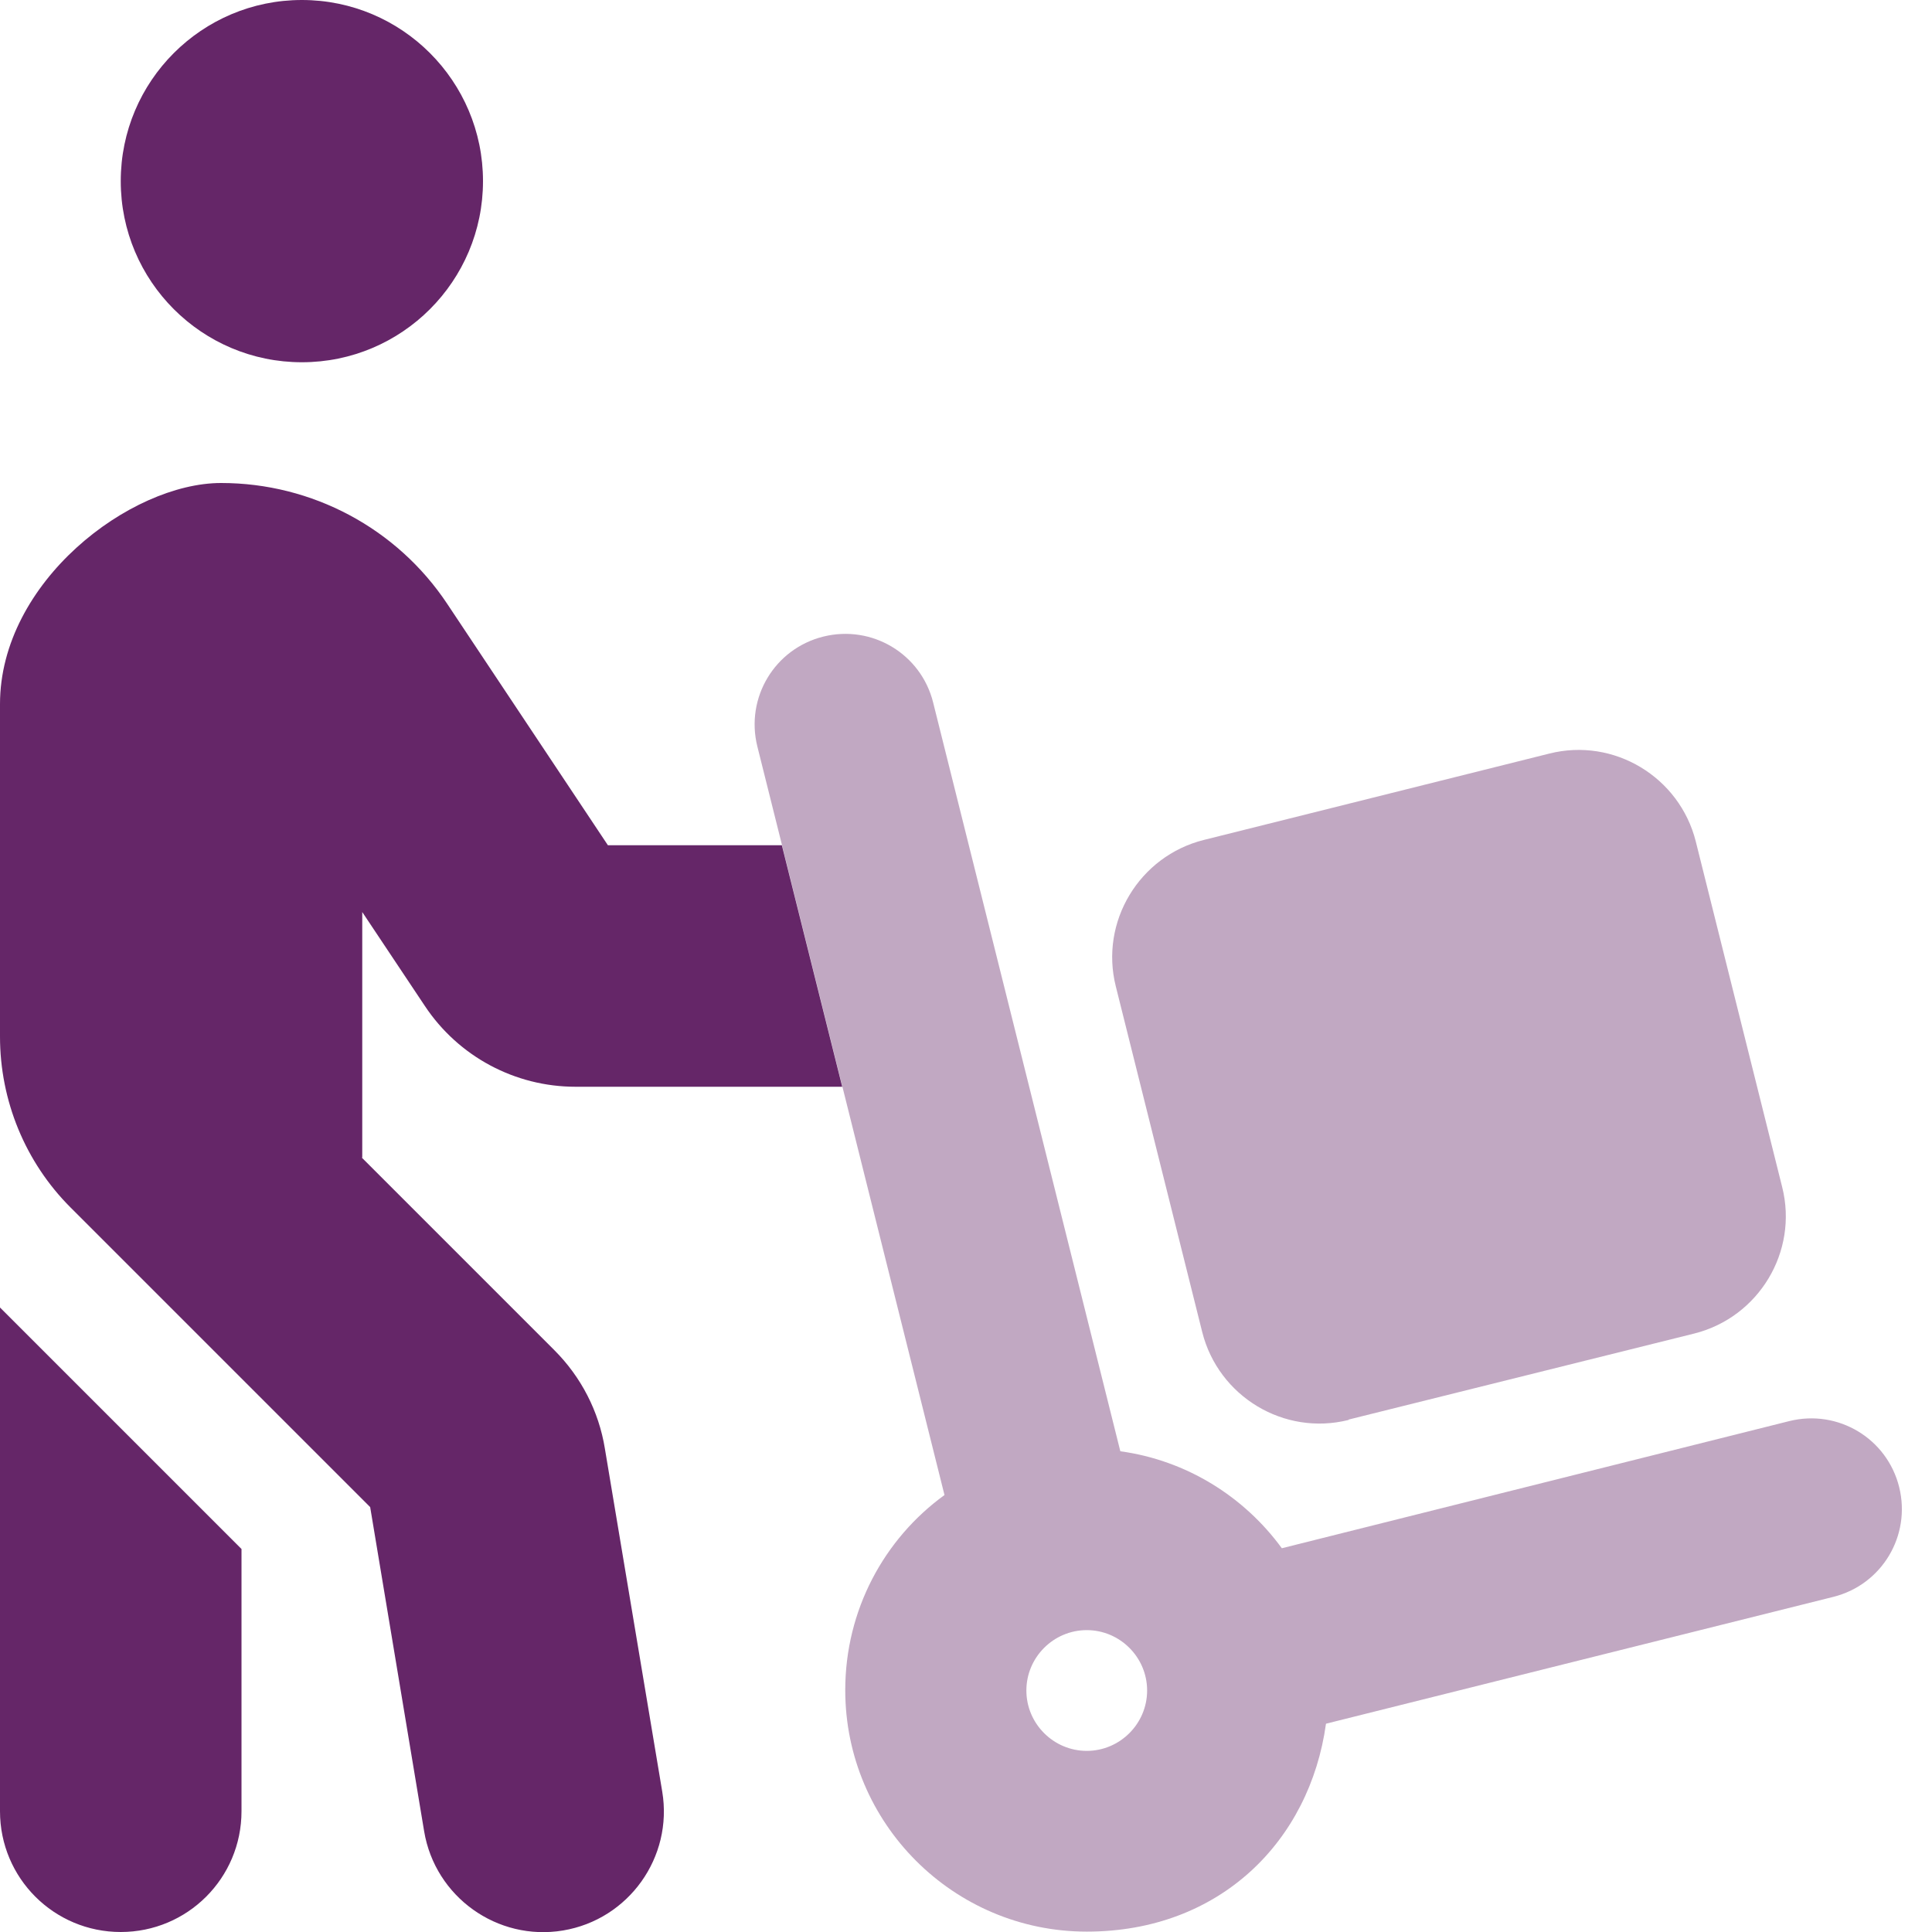
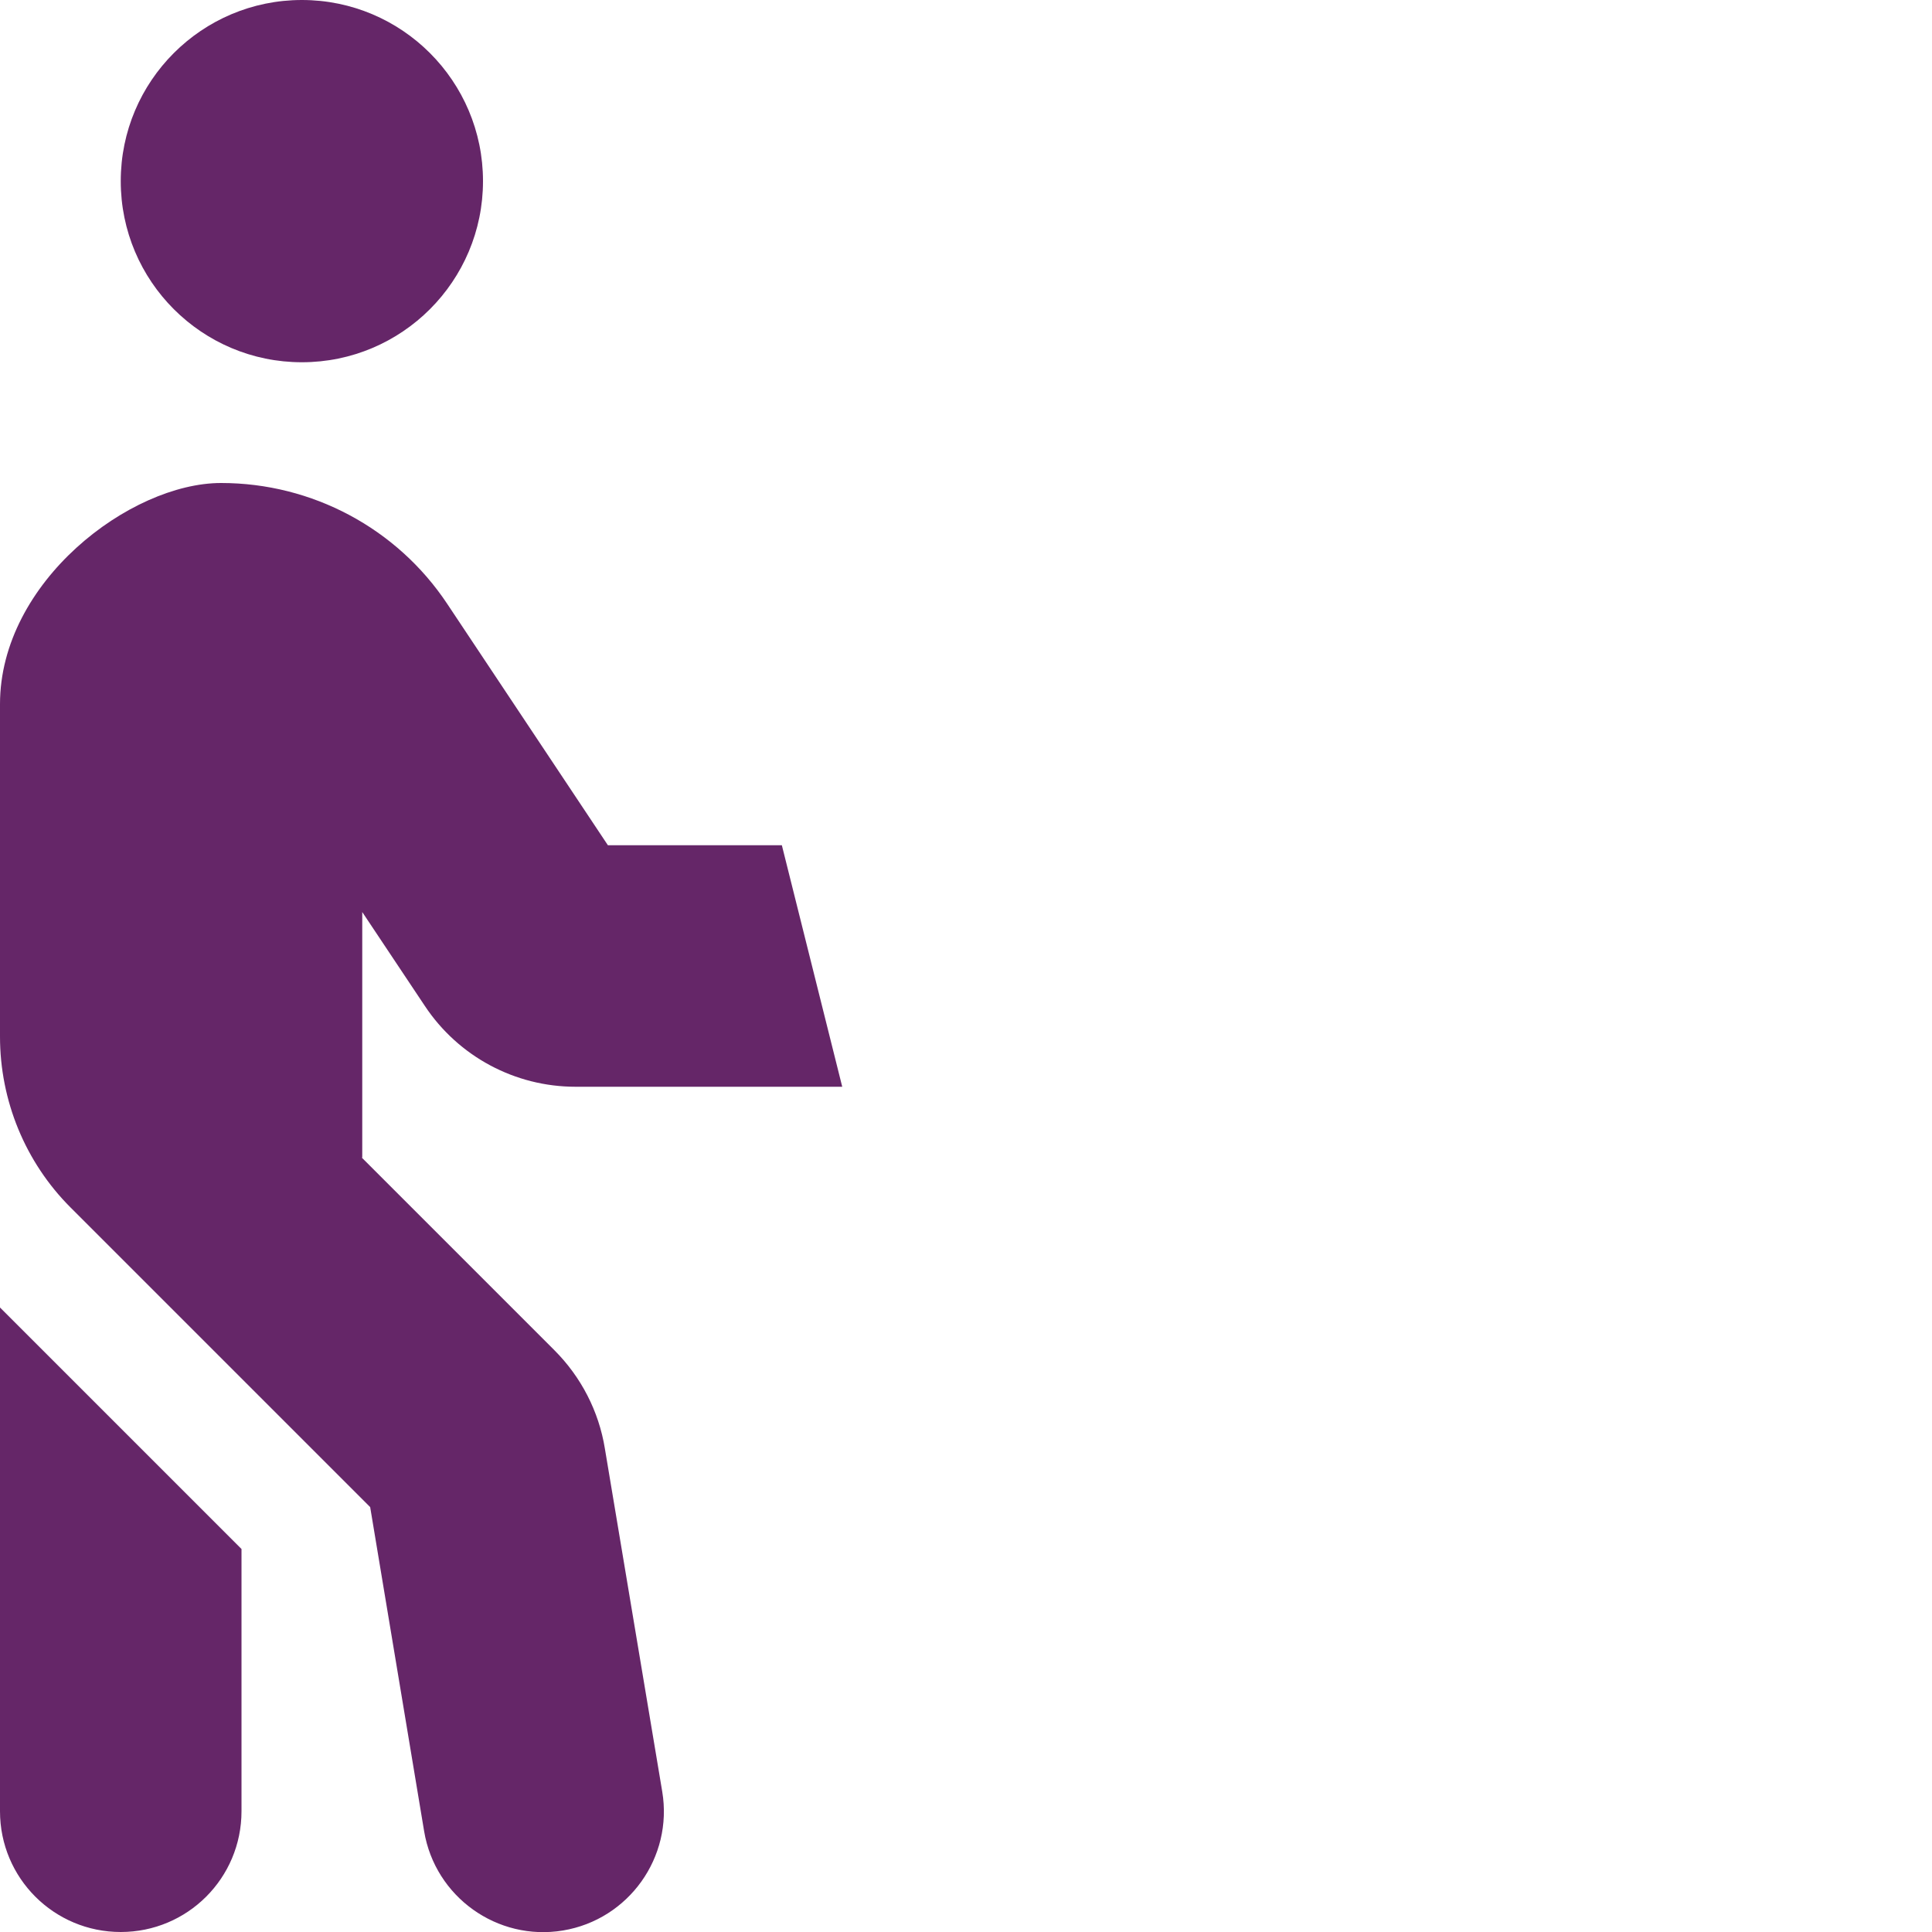
<svg xmlns="http://www.w3.org/2000/svg" id="Layer_1" data-name="Layer 1" version="1.1" viewBox="0 0 512 512">
  <defs>
    <style>
      .cls-1 {
        isolation: isolate;
        opacity: .4;
      }

      .cls-1, .cls-2 {
        fill: #652668;
        stroke-width: 0px;
      }
    </style>
  </defs>
  <path class="cls-2" d="M80,96c26.5,0,48-21.5,48-48S106.5,0,80,0s-48,21.5-48,48,21.5,48,48,48ZM96,306.7v-65l16.6,24.9c8.9,13.4,23.9,21.4,39.9,21.4h70.7l-16-64h-46.1l-42.6-64c-13.3-20-35.8-32-59.9-32S0,154.2,0,186.6v88.1c0,17,6.7,33.3,18.7,45.3l79.4,79.4,14.3,85.9c2.9,17.4,19.4,29.2,36.8,26.3s29.2-19.4,26.3-36.8l-15.2-90.9c-1.6-9.9-6.3-19-13.4-26.1l-51-51h0ZM0,346.5v133.5c0,17.7,14.3,32,32,32s32-14.3,32-32h0v-69.5L0,346.5Z" />
-   <path class="cls-1" d="M247.3,186.2c-3.2-12.9-16.2-20.7-29.1-17.5s-20.7,16.2-17.5,29.1l49.6,198.4c-16,11.6-26.3,30.5-26.3,51.7,0,35.3,28.7,64,64,64s59.1-24,63.4-55.1l134.4-33.6c12.9-3.2,20.7-16.2,17.5-29.1s-16.2-20.7-29.1-17.5l-134.5,33.7c-10-13.7-25.3-23.3-42.8-25.7l-49.6-198.4ZM272,448c0-8.8,7.2-16,16-16s16,7.2,16,16-7.2,16-16,16-16-7.2-16-16ZM357.4,376.2l91.6-22.8c17.1-4.3,27.6-21.7,23.3-38.8l-22.9-91.6c-4.3-17.1-21.7-27.6-38.8-23.3l-91.6,22.9c-17.1,4.3-27.6,21.7-23.3,38.8l22.9,91.6c4.3,17.1,21.7,27.6,38.8,23.3h0Z" />
</svg>